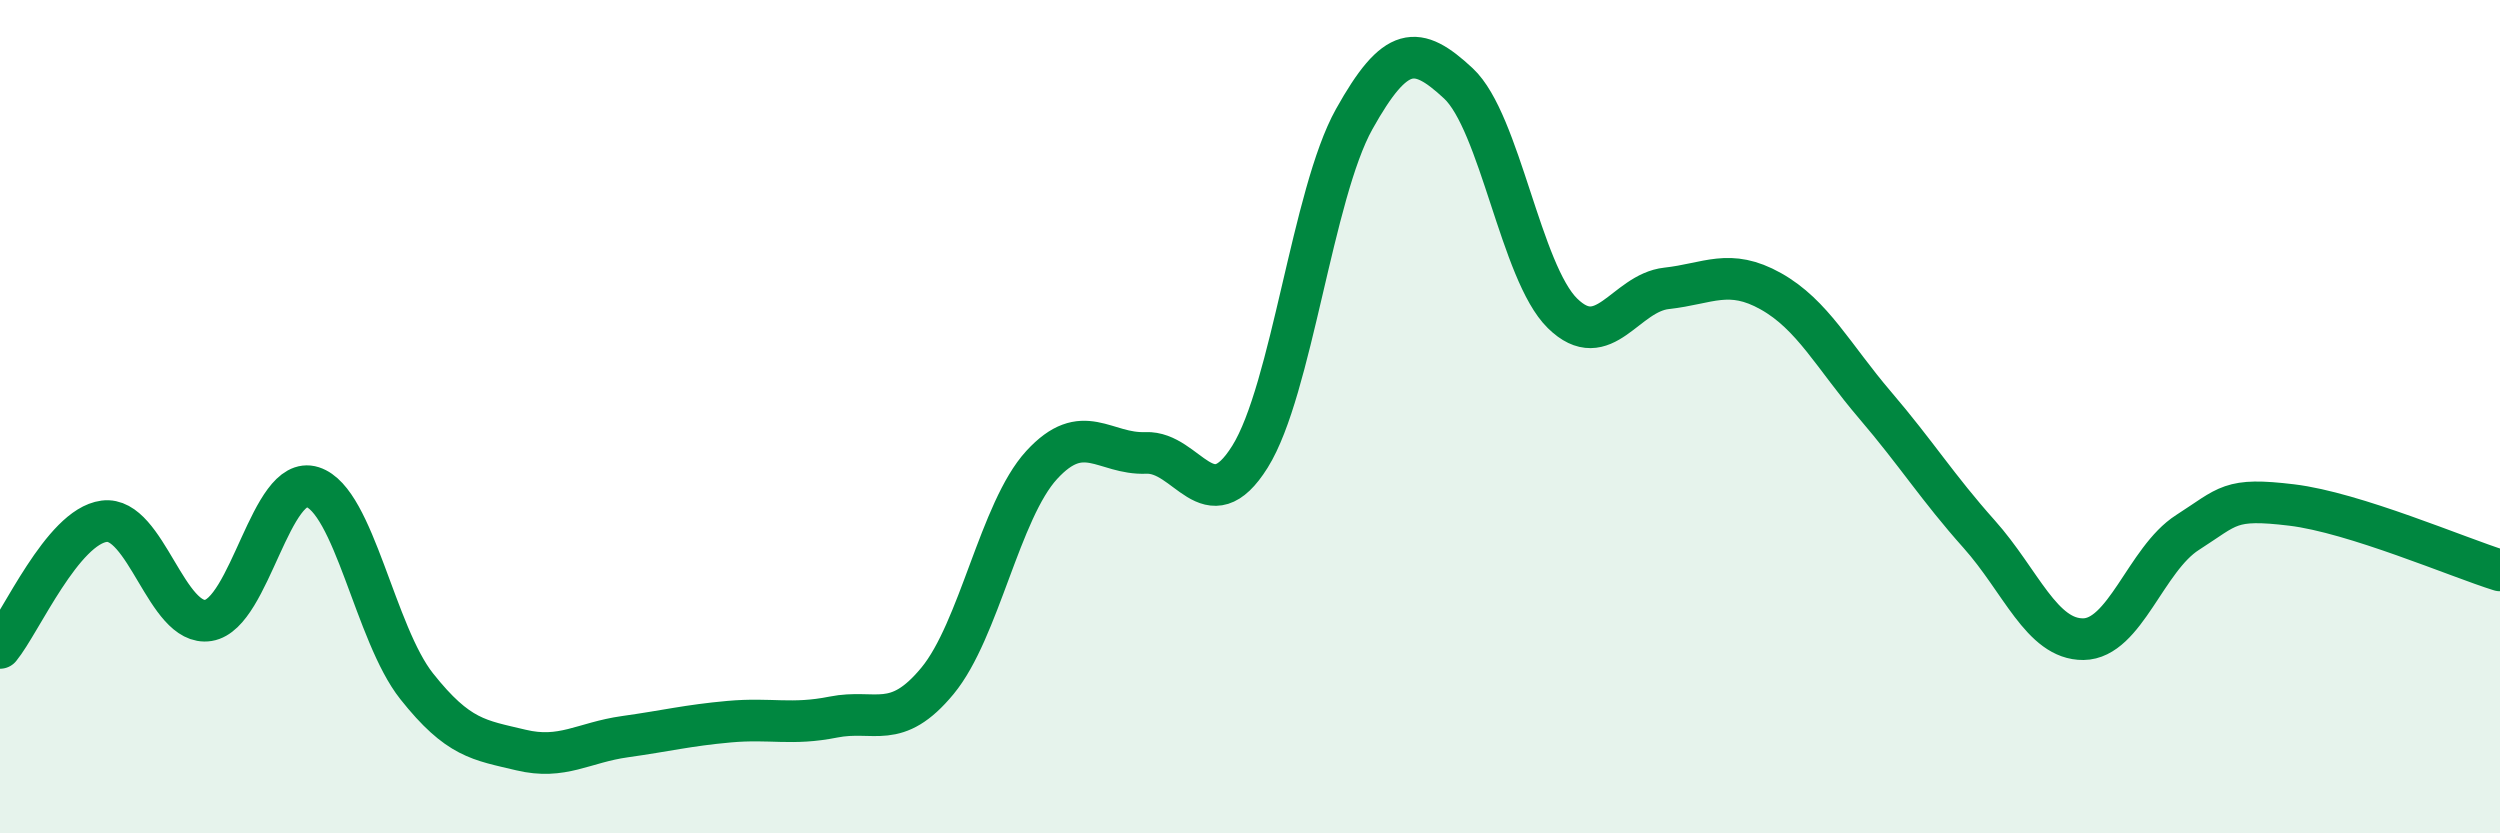
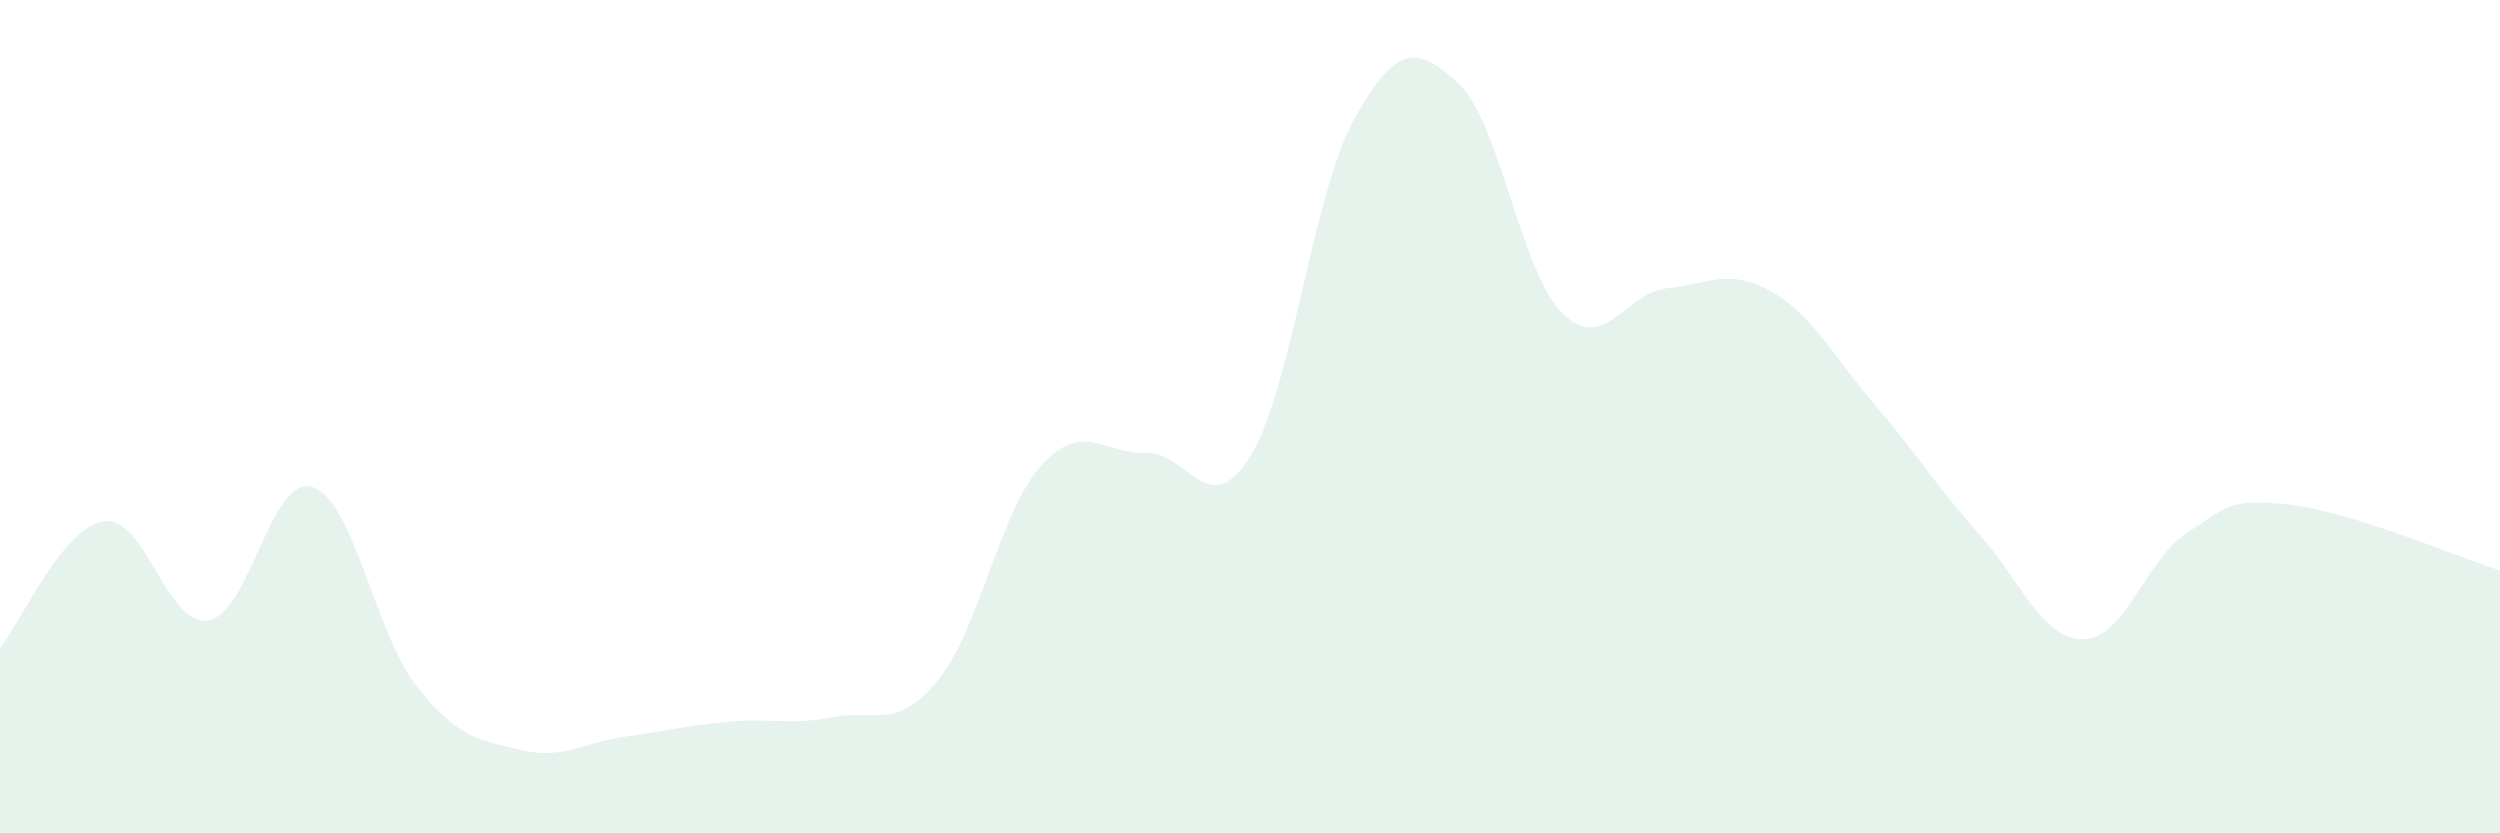
<svg xmlns="http://www.w3.org/2000/svg" width="60" height="20" viewBox="0 0 60 20">
  <path d="M 0,15.55 C 0.5,14.94 1.5,12.64 2.5,12.51 C 3.5,12.38 4,15.05 5,14.89 C 6,14.73 6.5,11.37 7.5,11.69 C 8.5,12.01 9,15.21 10,16.47 C 11,17.73 11.5,17.76 12.5,18 C 13.5,18.24 14,17.82 15,17.68 C 16,17.54 16.5,17.41 17.5,17.32 C 18.5,17.23 19,17.41 20,17.21 C 21,17.01 21.5,17.55 22.5,16.34 C 23.5,15.13 24,12.25 25,11.16 C 26,10.07 26.5,10.91 27.5,10.87 C 28.5,10.83 29,12.56 30,10.96 C 31,9.36 31.5,4.65 32.5,2.86 C 33.5,1.07 34,1.07 35,2 C 36,2.93 36.5,6.54 37.5,7.52 C 38.5,8.5 39,7.03 40,6.92 C 41,6.81 41.5,6.43 42.5,6.99 C 43.5,7.55 44,8.55 45,9.72 C 46,10.89 46.5,11.7 47.5,12.82 C 48.5,13.94 49,15.35 50,15.34 C 51,15.33 51.5,13.42 52.5,12.78 C 53.5,12.14 53.5,11.94 55,12.12 C 56.5,12.3 59,13.38 60,13.69L60 20L0 20Z" fill="#008740" opacity="0.1" stroke-linecap="round" stroke-linejoin="round" />
-   <path d="M 0,15.55 C 0.5,14.94 1.5,12.64 2.5,12.51 C 3.5,12.38 4,15.05 5,14.89 C 6,14.73 6.5,11.37 7.5,11.69 C 8.5,12.01 9,15.21 10,16.47 C 11,17.73 11.5,17.76 12.5,18 C 13.5,18.24 14,17.82 15,17.68 C 16,17.54 16.5,17.41 17.5,17.32 C 18.5,17.23 19,17.41 20,17.21 C 21,17.01 21.5,17.55 22.5,16.34 C 23.5,15.13 24,12.25 25,11.16 C 26,10.07 26.5,10.91 27.5,10.87 C 28.5,10.83 29,12.56 30,10.96 C 31,9.36 31.5,4.65 32.5,2.86 C 33.5,1.07 34,1.07 35,2 C 36,2.93 36.5,6.54 37.5,7.52 C 38.5,8.5 39,7.03 40,6.92 C 41,6.81 41.5,6.43 42.5,6.99 C 43.5,7.55 44,8.55 45,9.72 C 46,10.89 46.5,11.7 47.5,12.82 C 48.5,13.94 49,15.35 50,15.34 C 51,15.33 51.5,13.42 52.5,12.78 C 53.5,12.14 53.5,11.94 55,12.12 C 56.5,12.3 59,13.38 60,13.69" stroke="#008740" stroke-width="1" fill="none" stroke-linecap="round" stroke-linejoin="round" />
</svg>